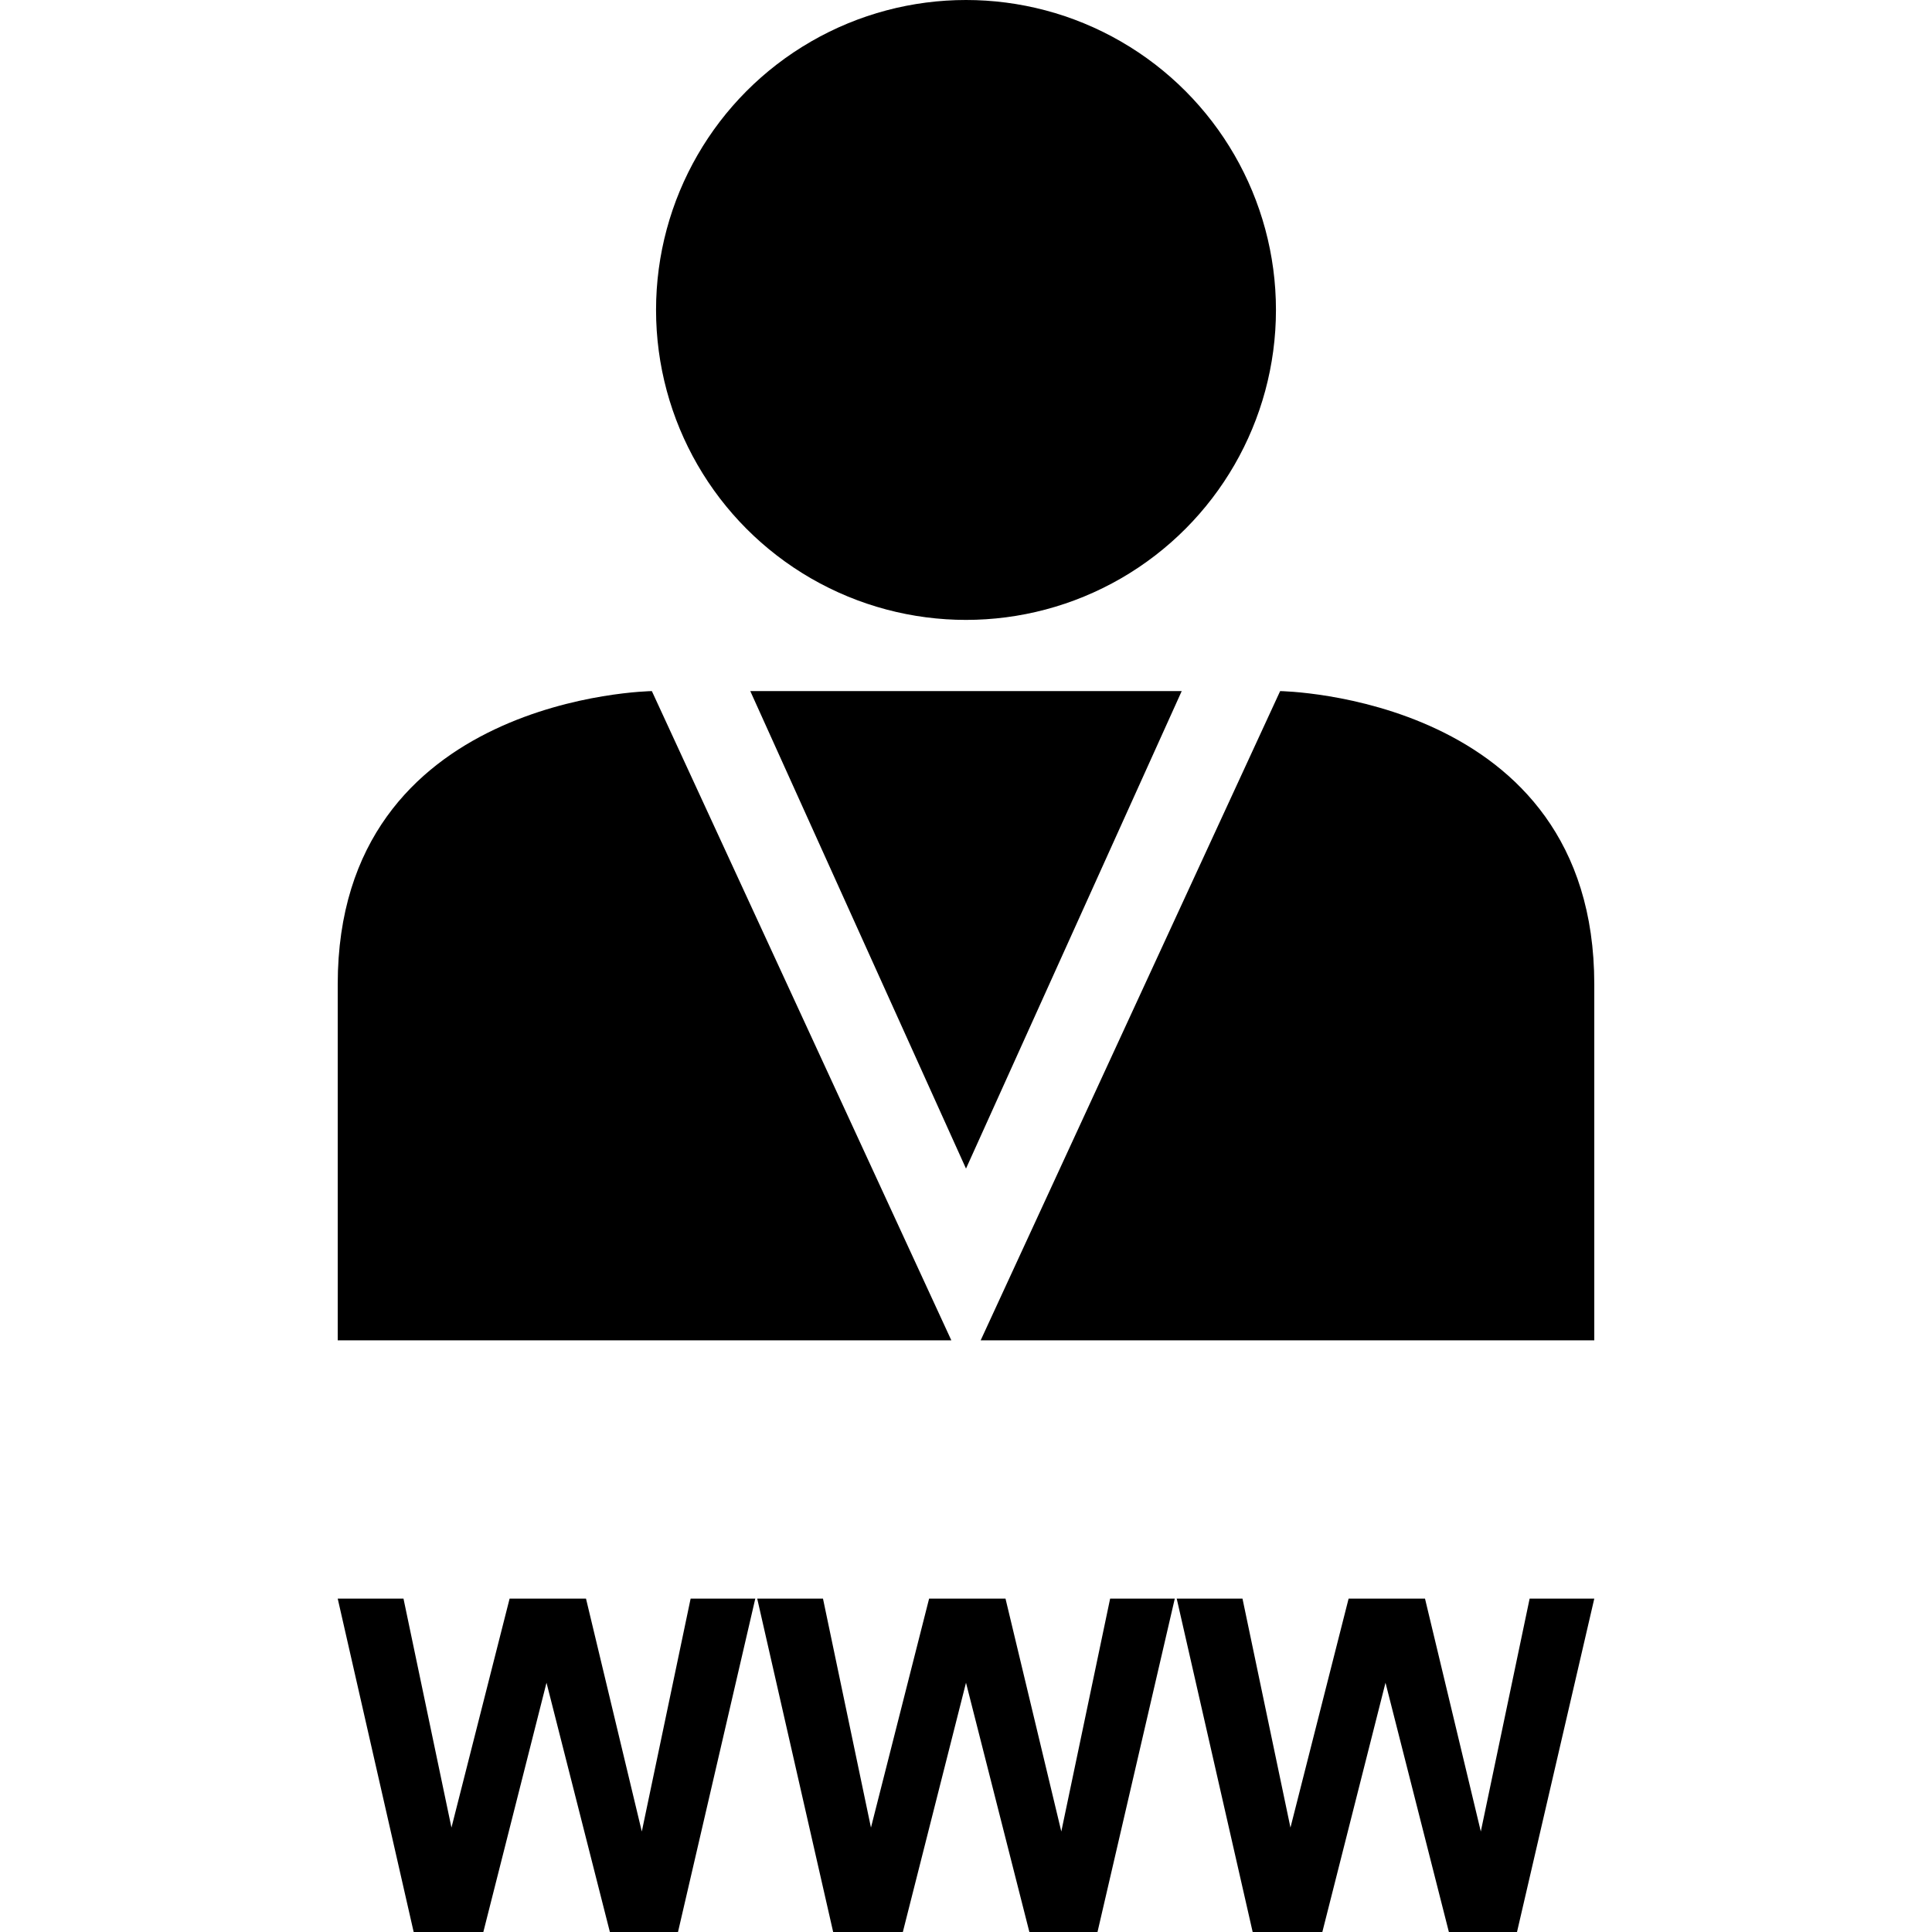
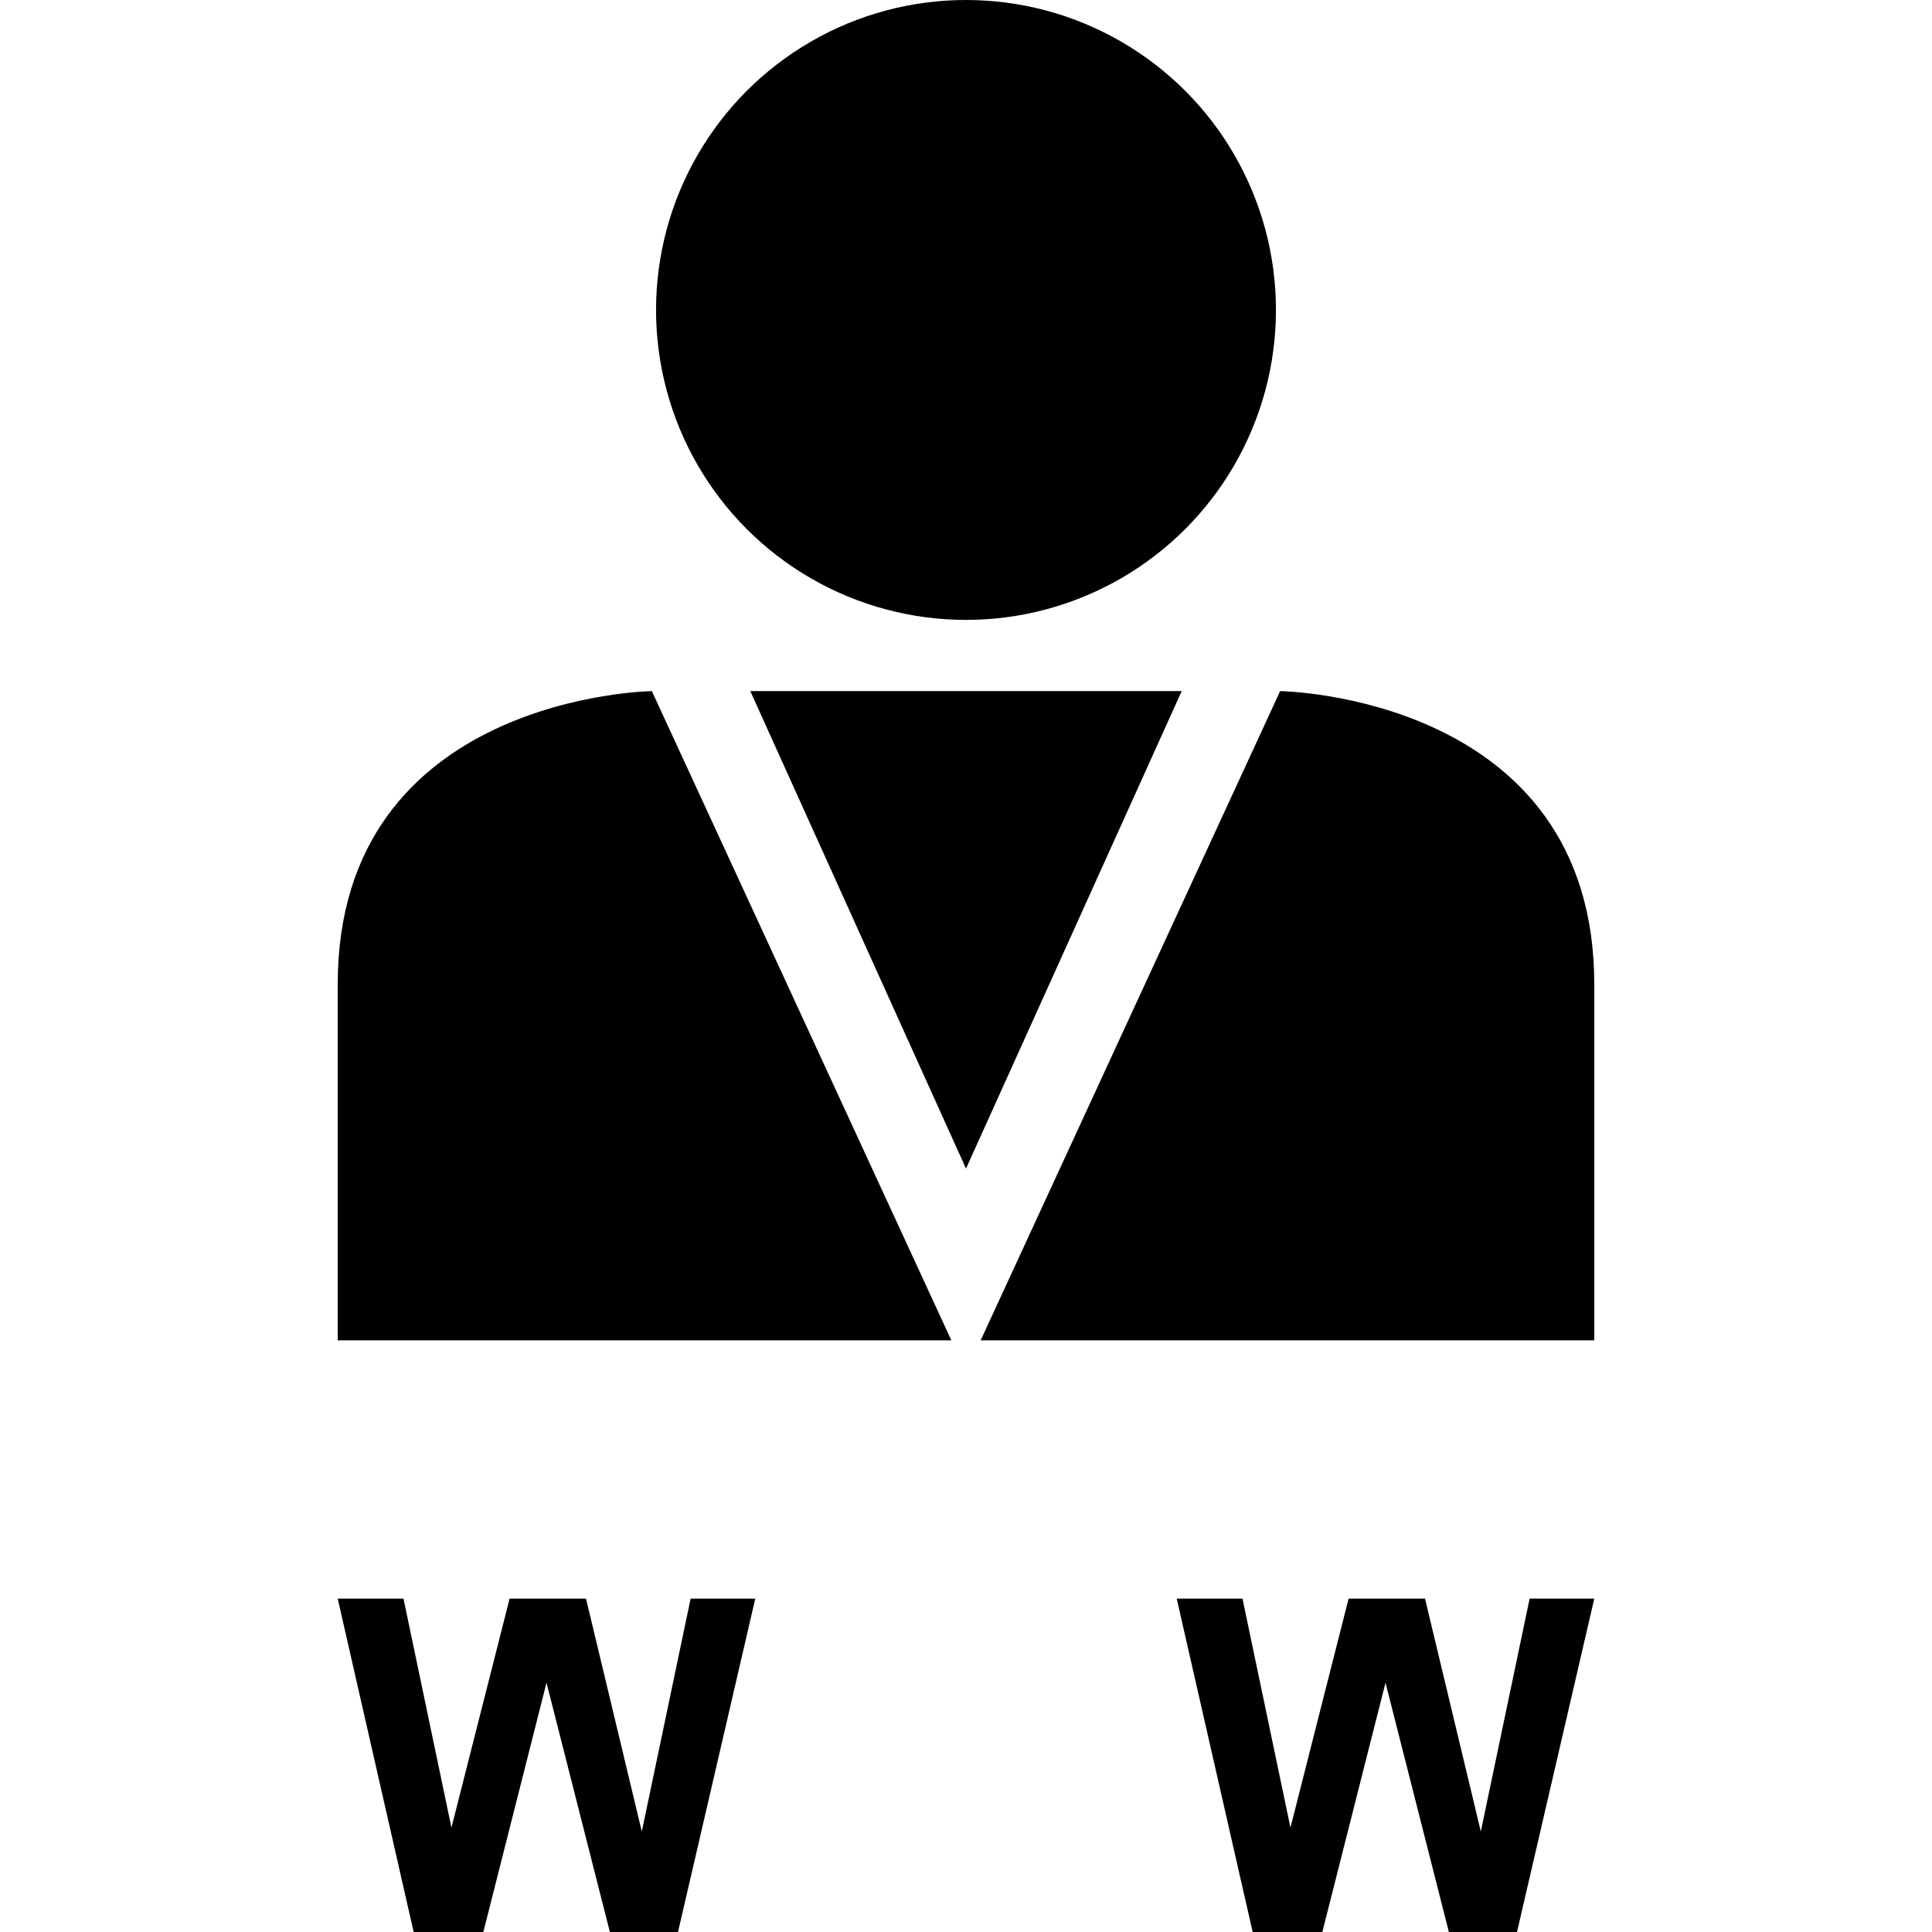
<svg xmlns="http://www.w3.org/2000/svg" fill="#000000" height="800px" width="800px" version="1.1" id="Capa_1" viewBox="0 0 490 490" xml:space="preserve">
  <g>
    <circle cx="245" cy="78.611" r="78.611" />
    <path d="M85.654,249.641c0,73.299,0,90.297,0,90.297s155.093,0,155.628,0L165.327,175.28   C165.327,175.28,85.654,176.342,85.654,249.641z" />
    <path d="M324.673,175.28l-75.954,164.658h155.627c0,0,0-16.998,0-90.297C404.346,176.342,324.673,175.28,324.673,175.28z" />
    <polygon points="245,175.28 190.291,175.28 245,296.383 299.709,175.28  " />
    <polygon points="104.916,490 122.585,490 138.605,426.781 154.679,490 171.956,490 191.559,405.443 175.16,405.443    162.777,464.511 148.622,405.443 129.25,405.443 114.5,463.519 102.333,405.443 85.651,405.443  " />
-     <polygon points="220.896,463.519 208.728,405.443 192.046,405.443 211.31,490 228.98,490 245,426.781 261.074,490 278.351,490    297.954,405.443 281.556,405.443 269.172,464.511 255.018,405.443 235.645,405.443  " />
    <polygon points="375.568,464.511 361.413,405.443 342.04,405.443 327.291,463.519 315.123,405.443 298.441,405.443 317.705,490    335.375,490 351.395,426.781 367.469,490 384.747,490 404.349,405.443 387.951,405.443  " />
  </g>
</svg>